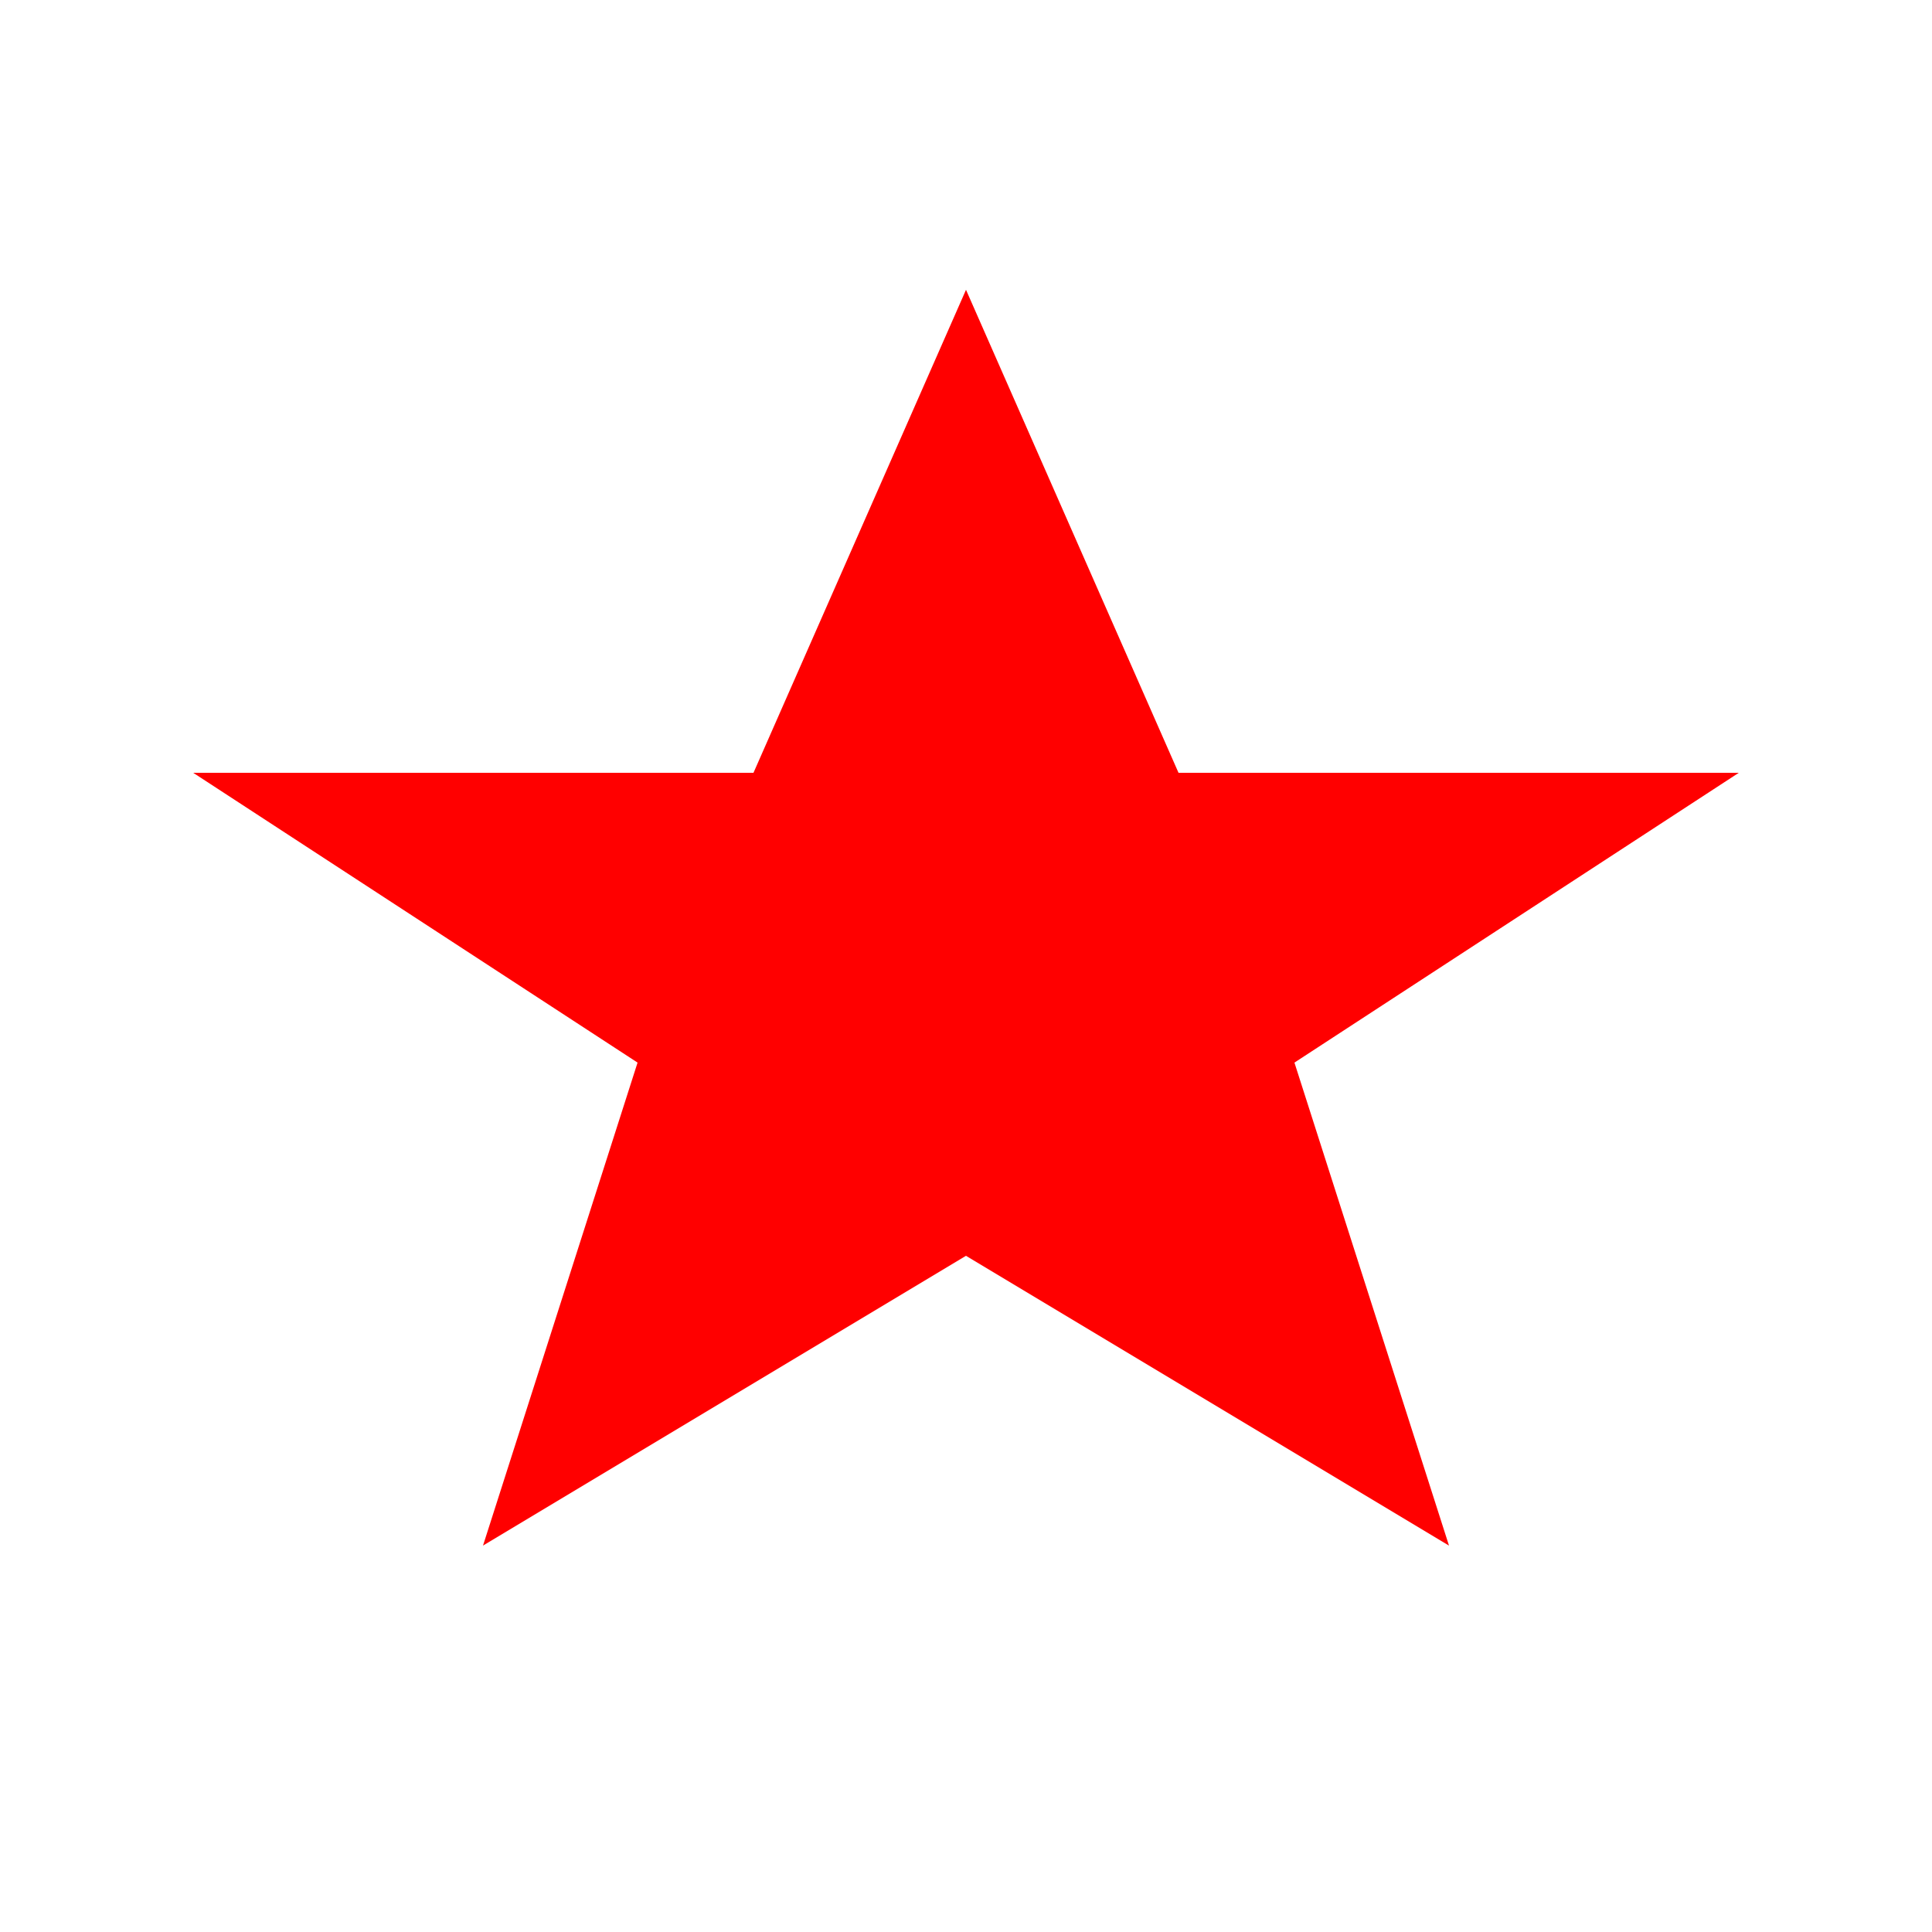
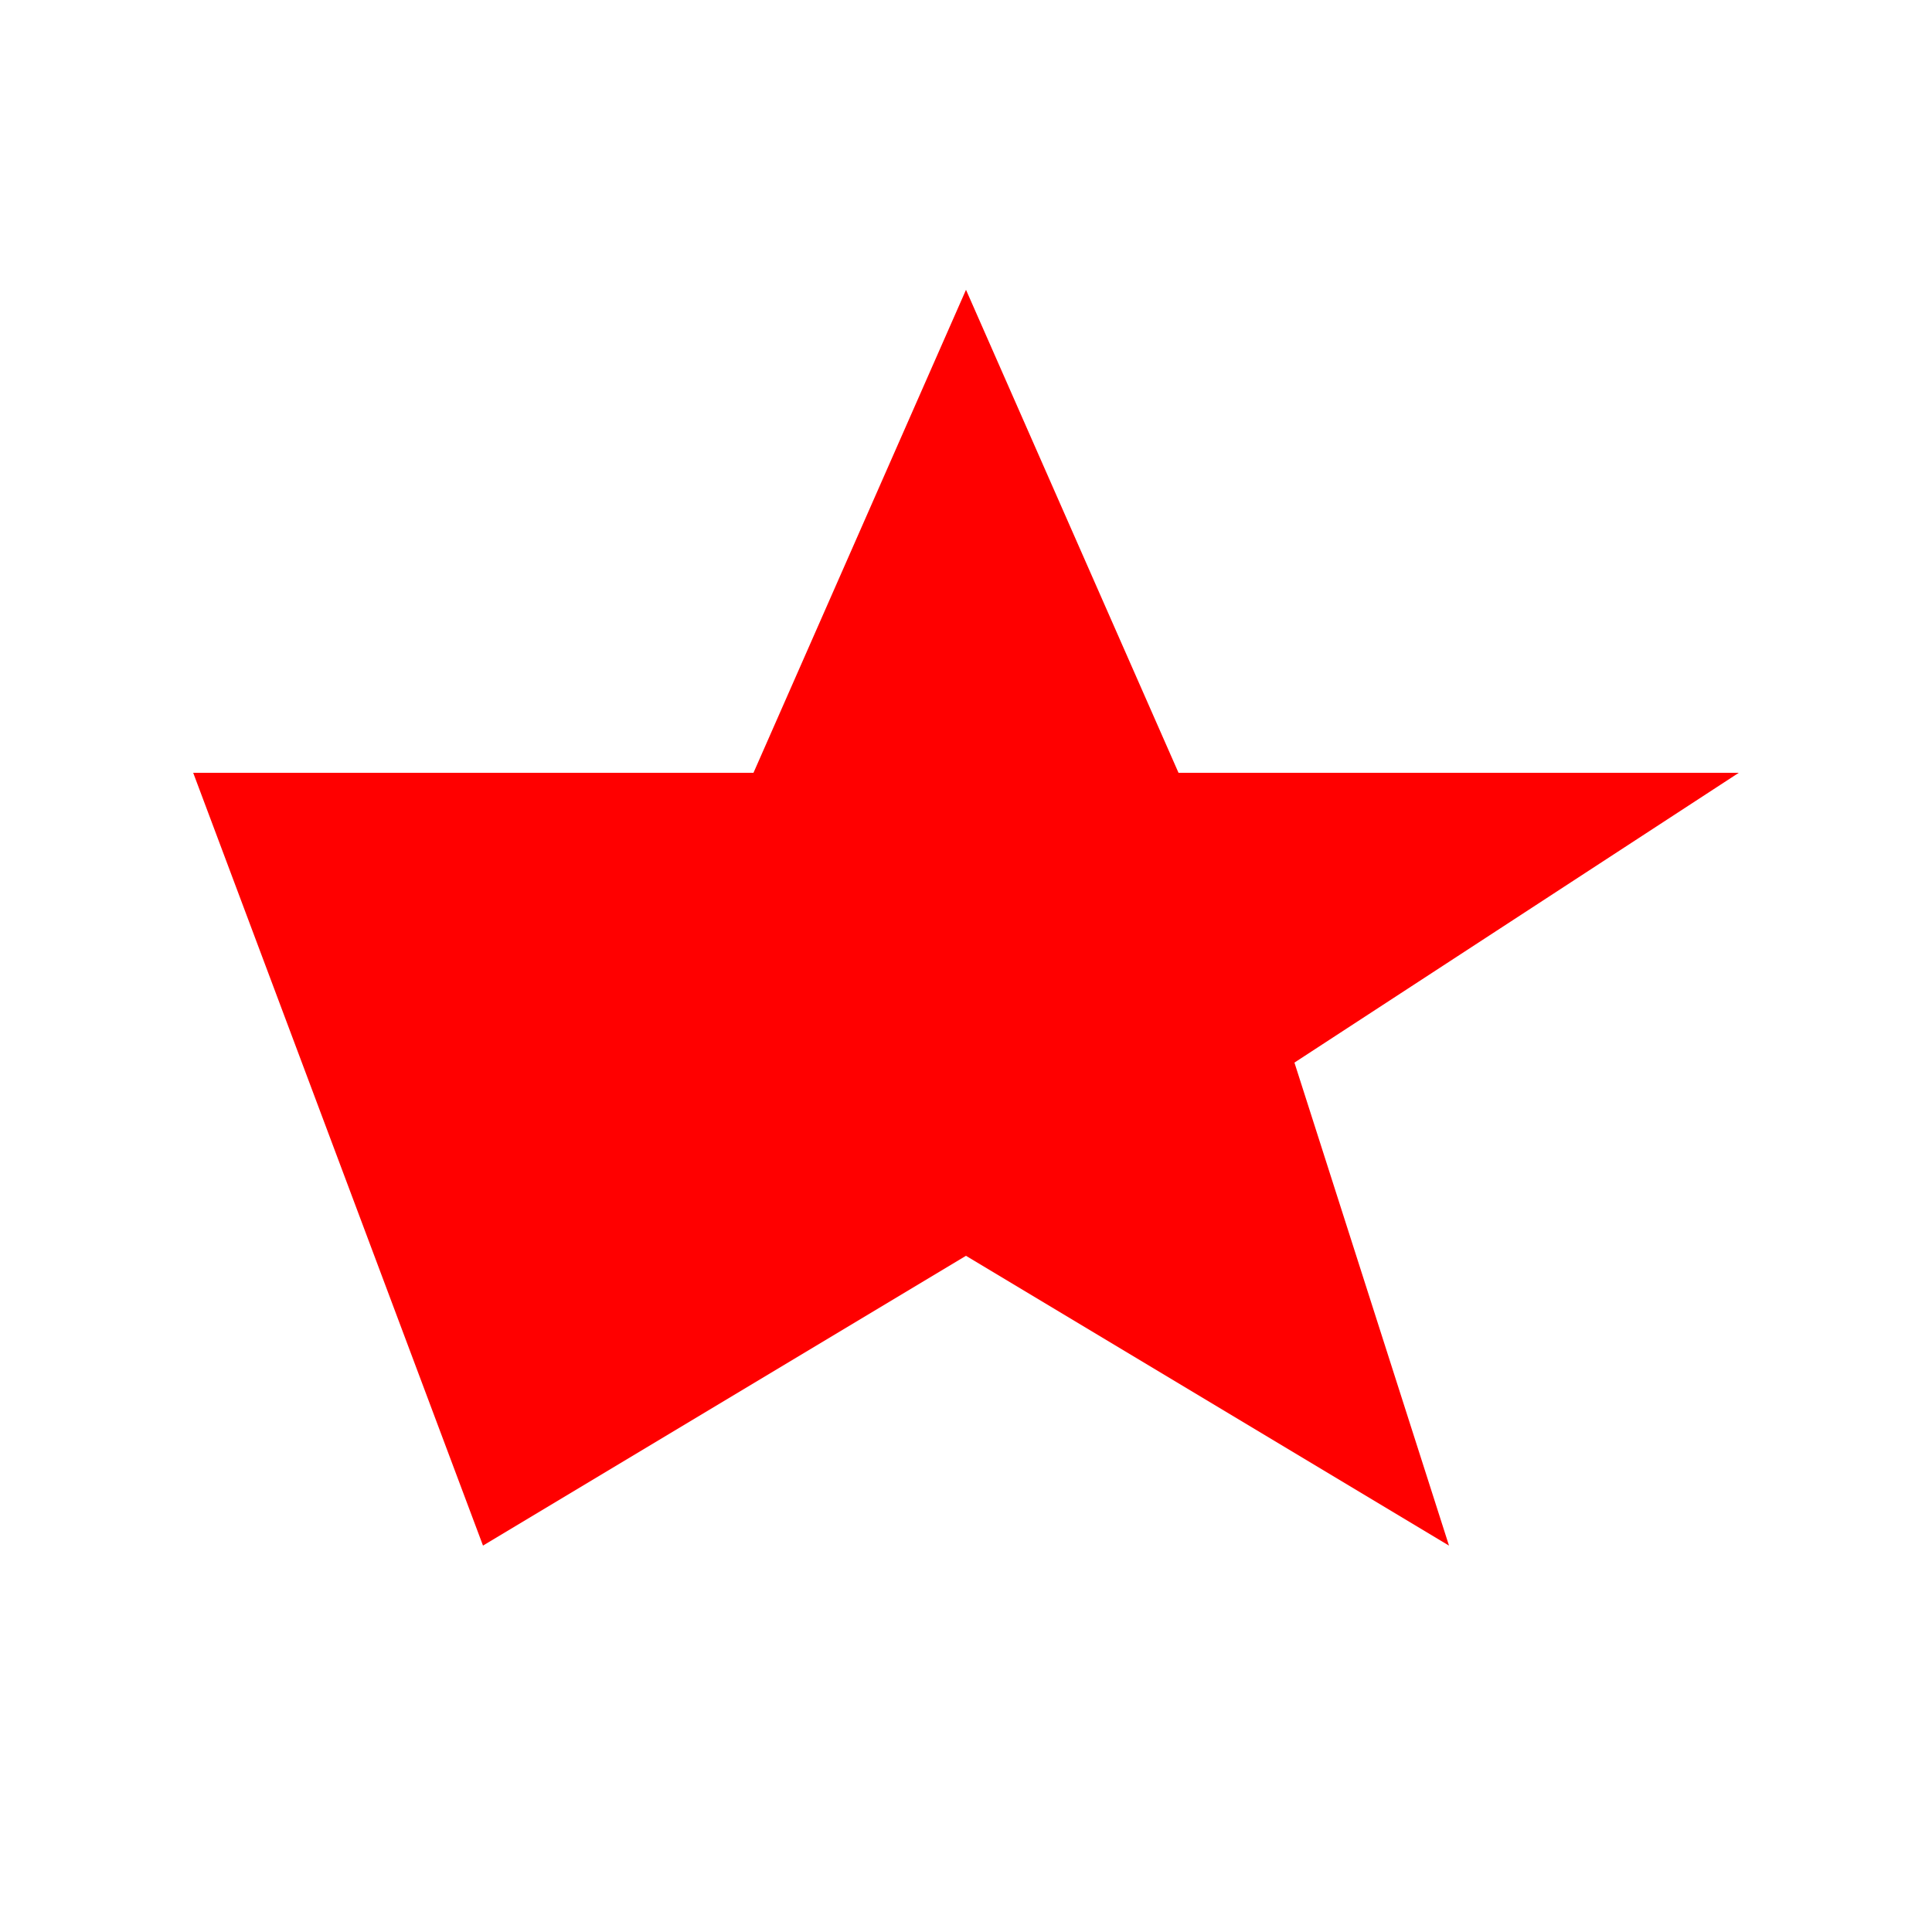
<svg xmlns="http://www.w3.org/2000/svg" viewBox="0 0 100 100">
-   <path fill="#FF0000" d="M50 15        L61 40        L90 40        L67 55        L75 80        L50 65        L25 80        L33 55        L10 40        L39 40Z" />
+   <path fill="#FF0000" d="M50 15        L61 40        L90 40        L67 55        L75 80        L50 65        L25 80        L10 40        L39 40Z" />
</svg>